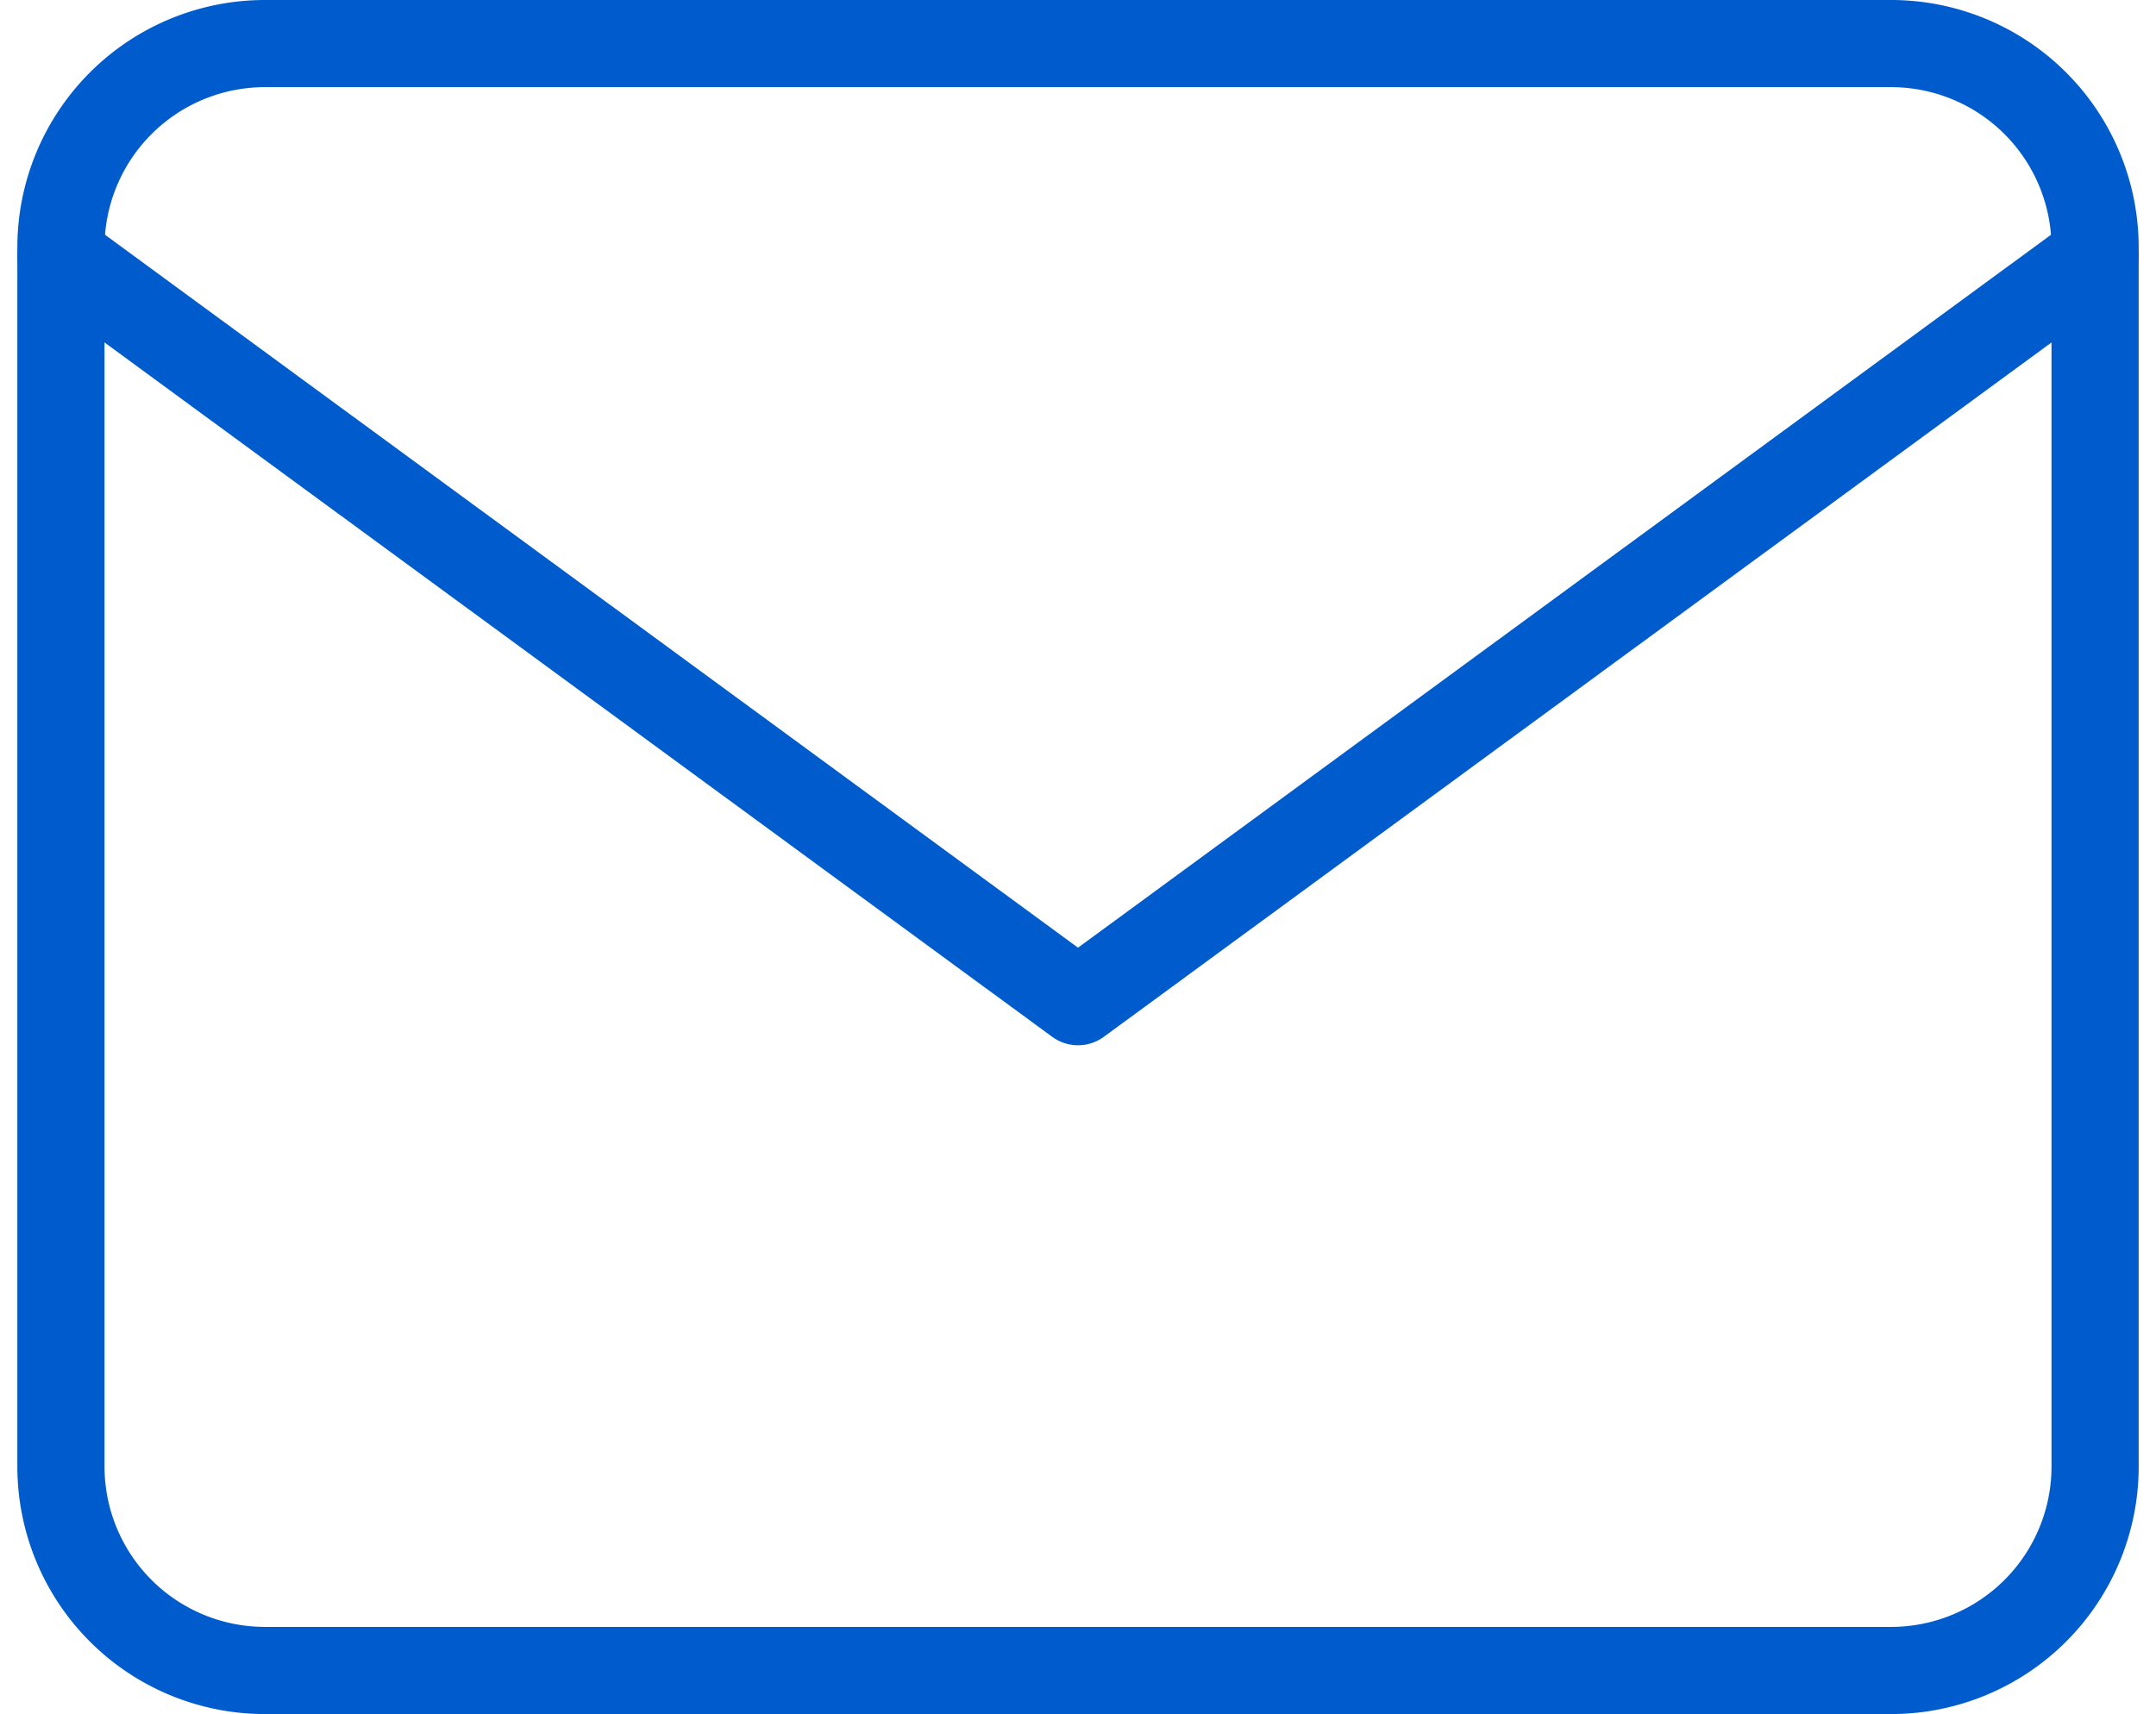
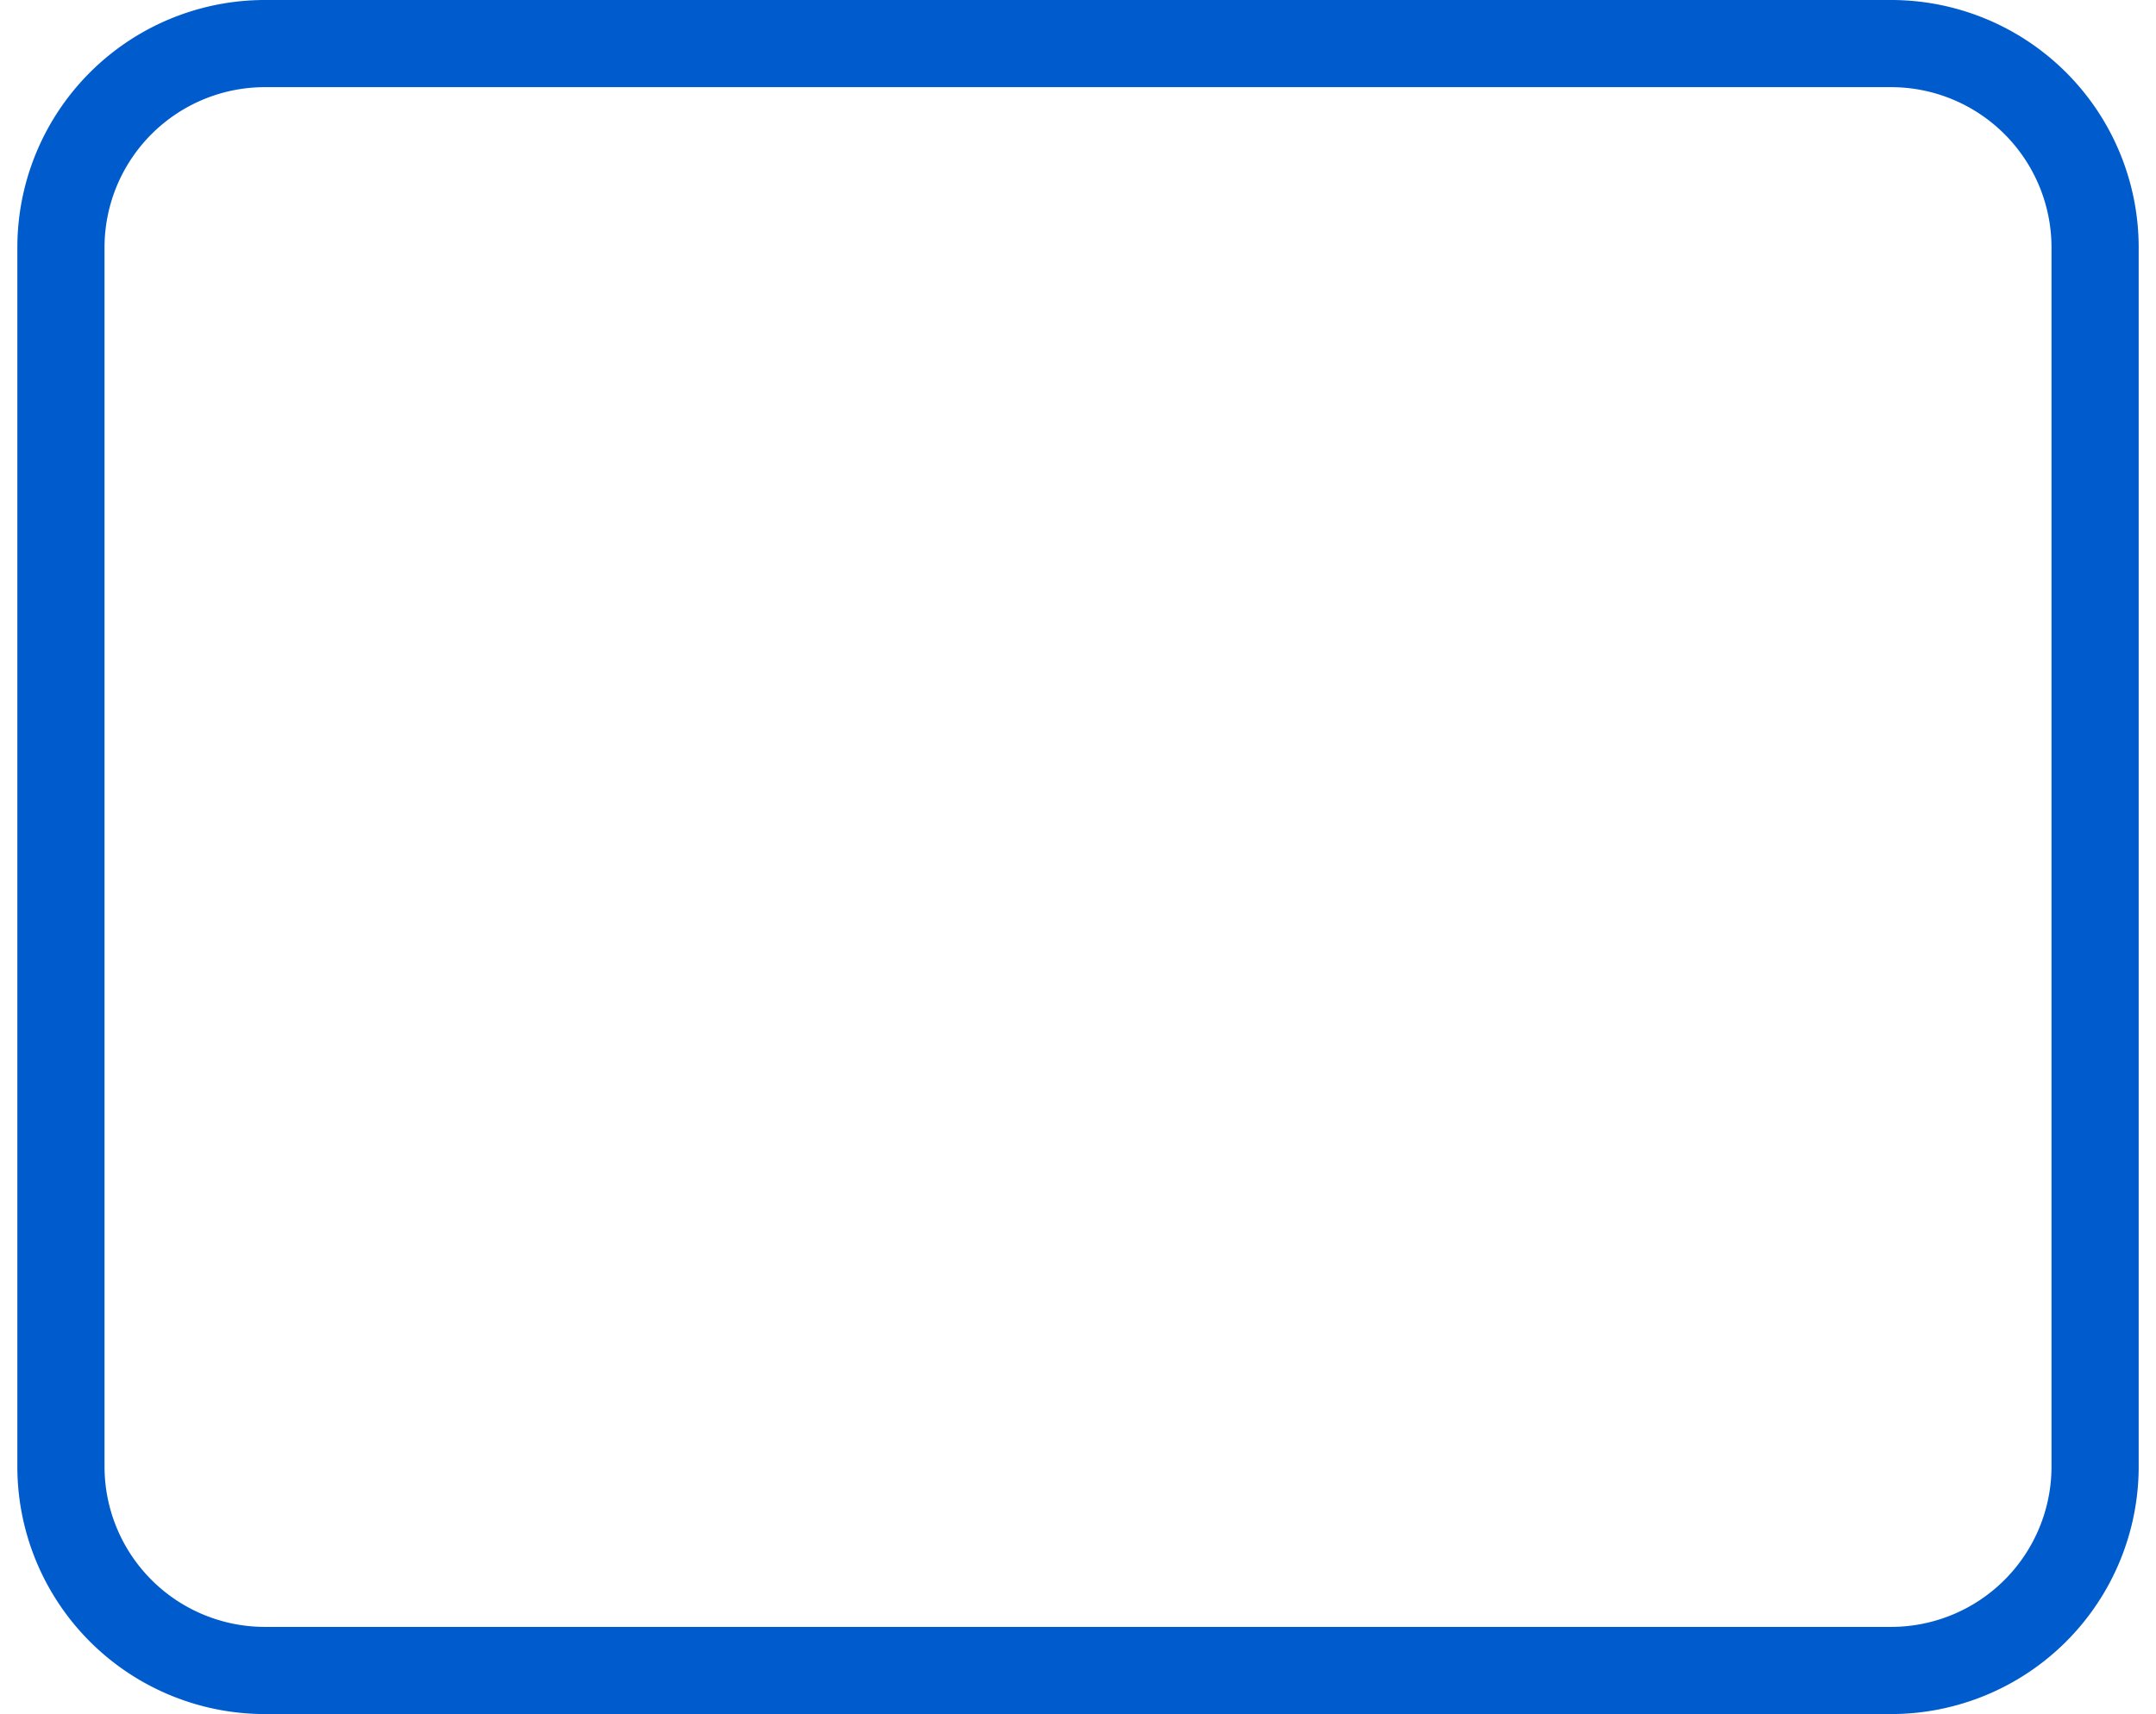
<svg xmlns="http://www.w3.org/2000/svg" width="74.193" height="59" viewBox="0 0 74.193 59">
  <g id="Icon_mail_line_pc" transform="translate(2.097 1.5)">
    <path id="パス_47" data-name="パス 47" d="M10,6H66a7.021,7.021,0,0,1,7,7V55a7.021,7.021,0,0,1-7,7H10a7.021,7.021,0,0,1-7-7V13A7.021,7.021,0,0,1,10,6Z" transform="translate(-3 -6)" fill="none" stroke="#005ccc" stroke-linecap="round" stroke-linejoin="round" stroke-width="3" />
-     <path id="パス_48" data-name="パス 48" d="M73,9,38,34.651,3,9" transform="translate(-3 -1.671)" fill="none" stroke="#005ccc" stroke-linecap="round" stroke-linejoin="round" stroke-width="3" />
  </g>
</svg>